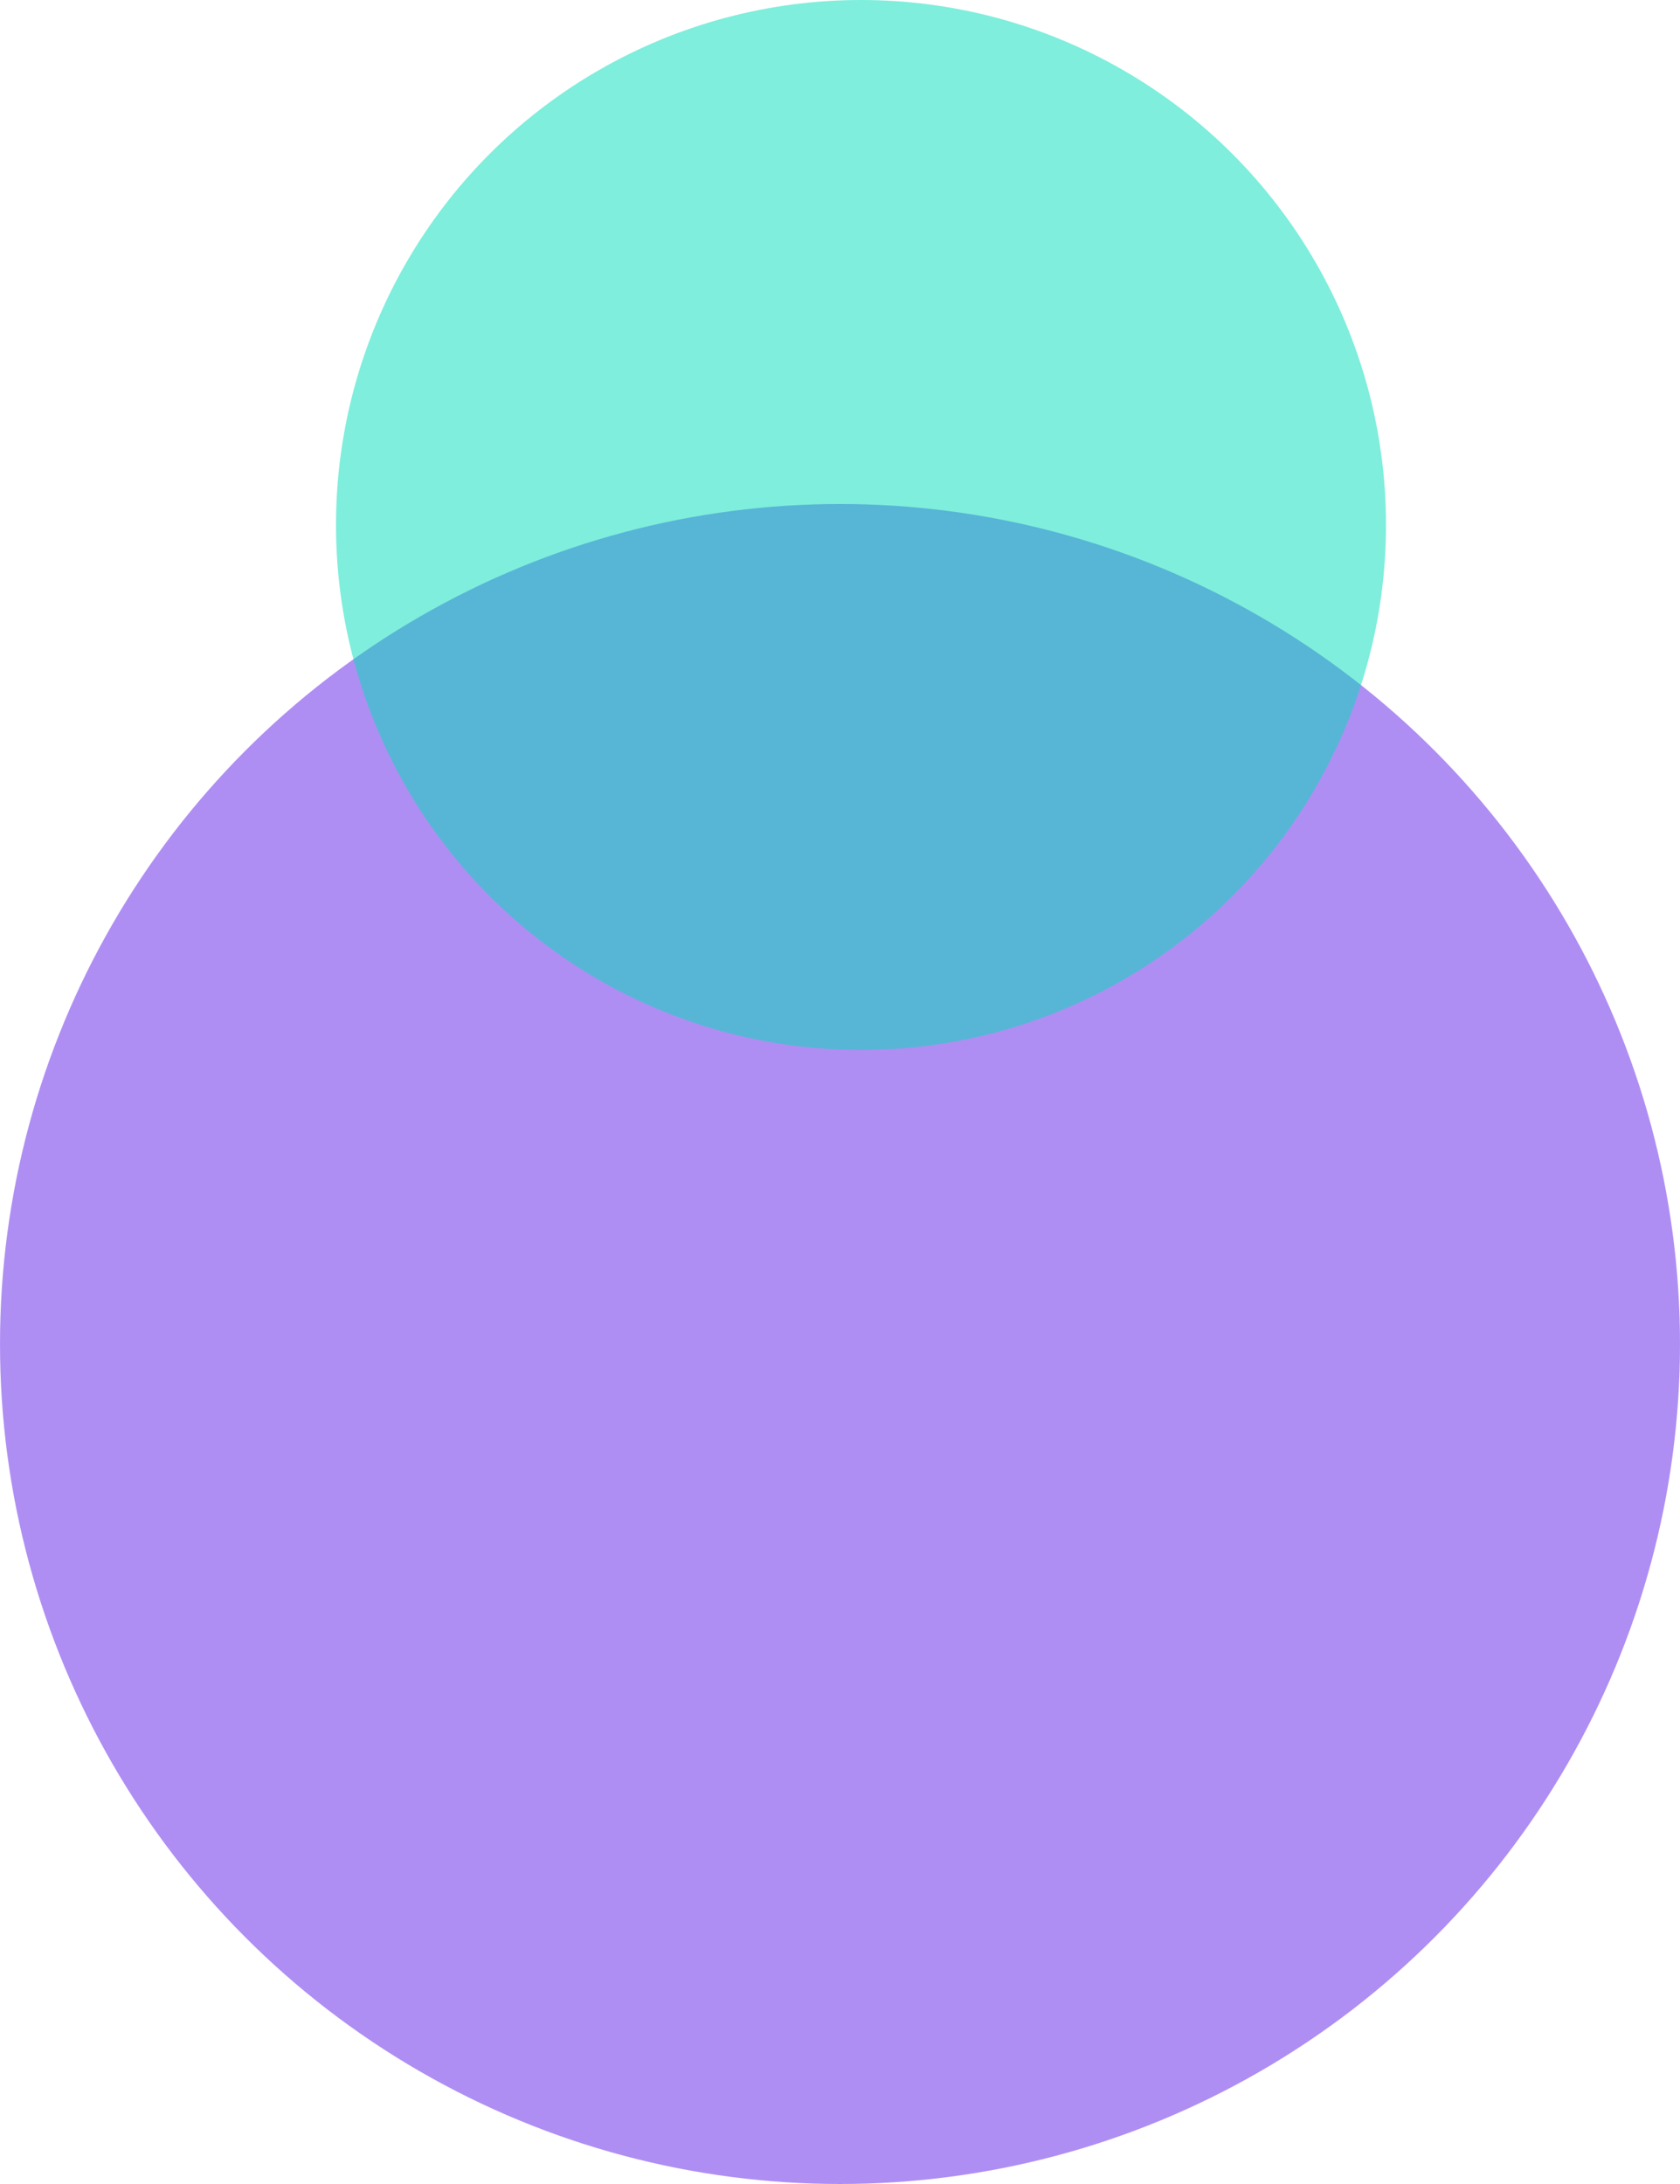
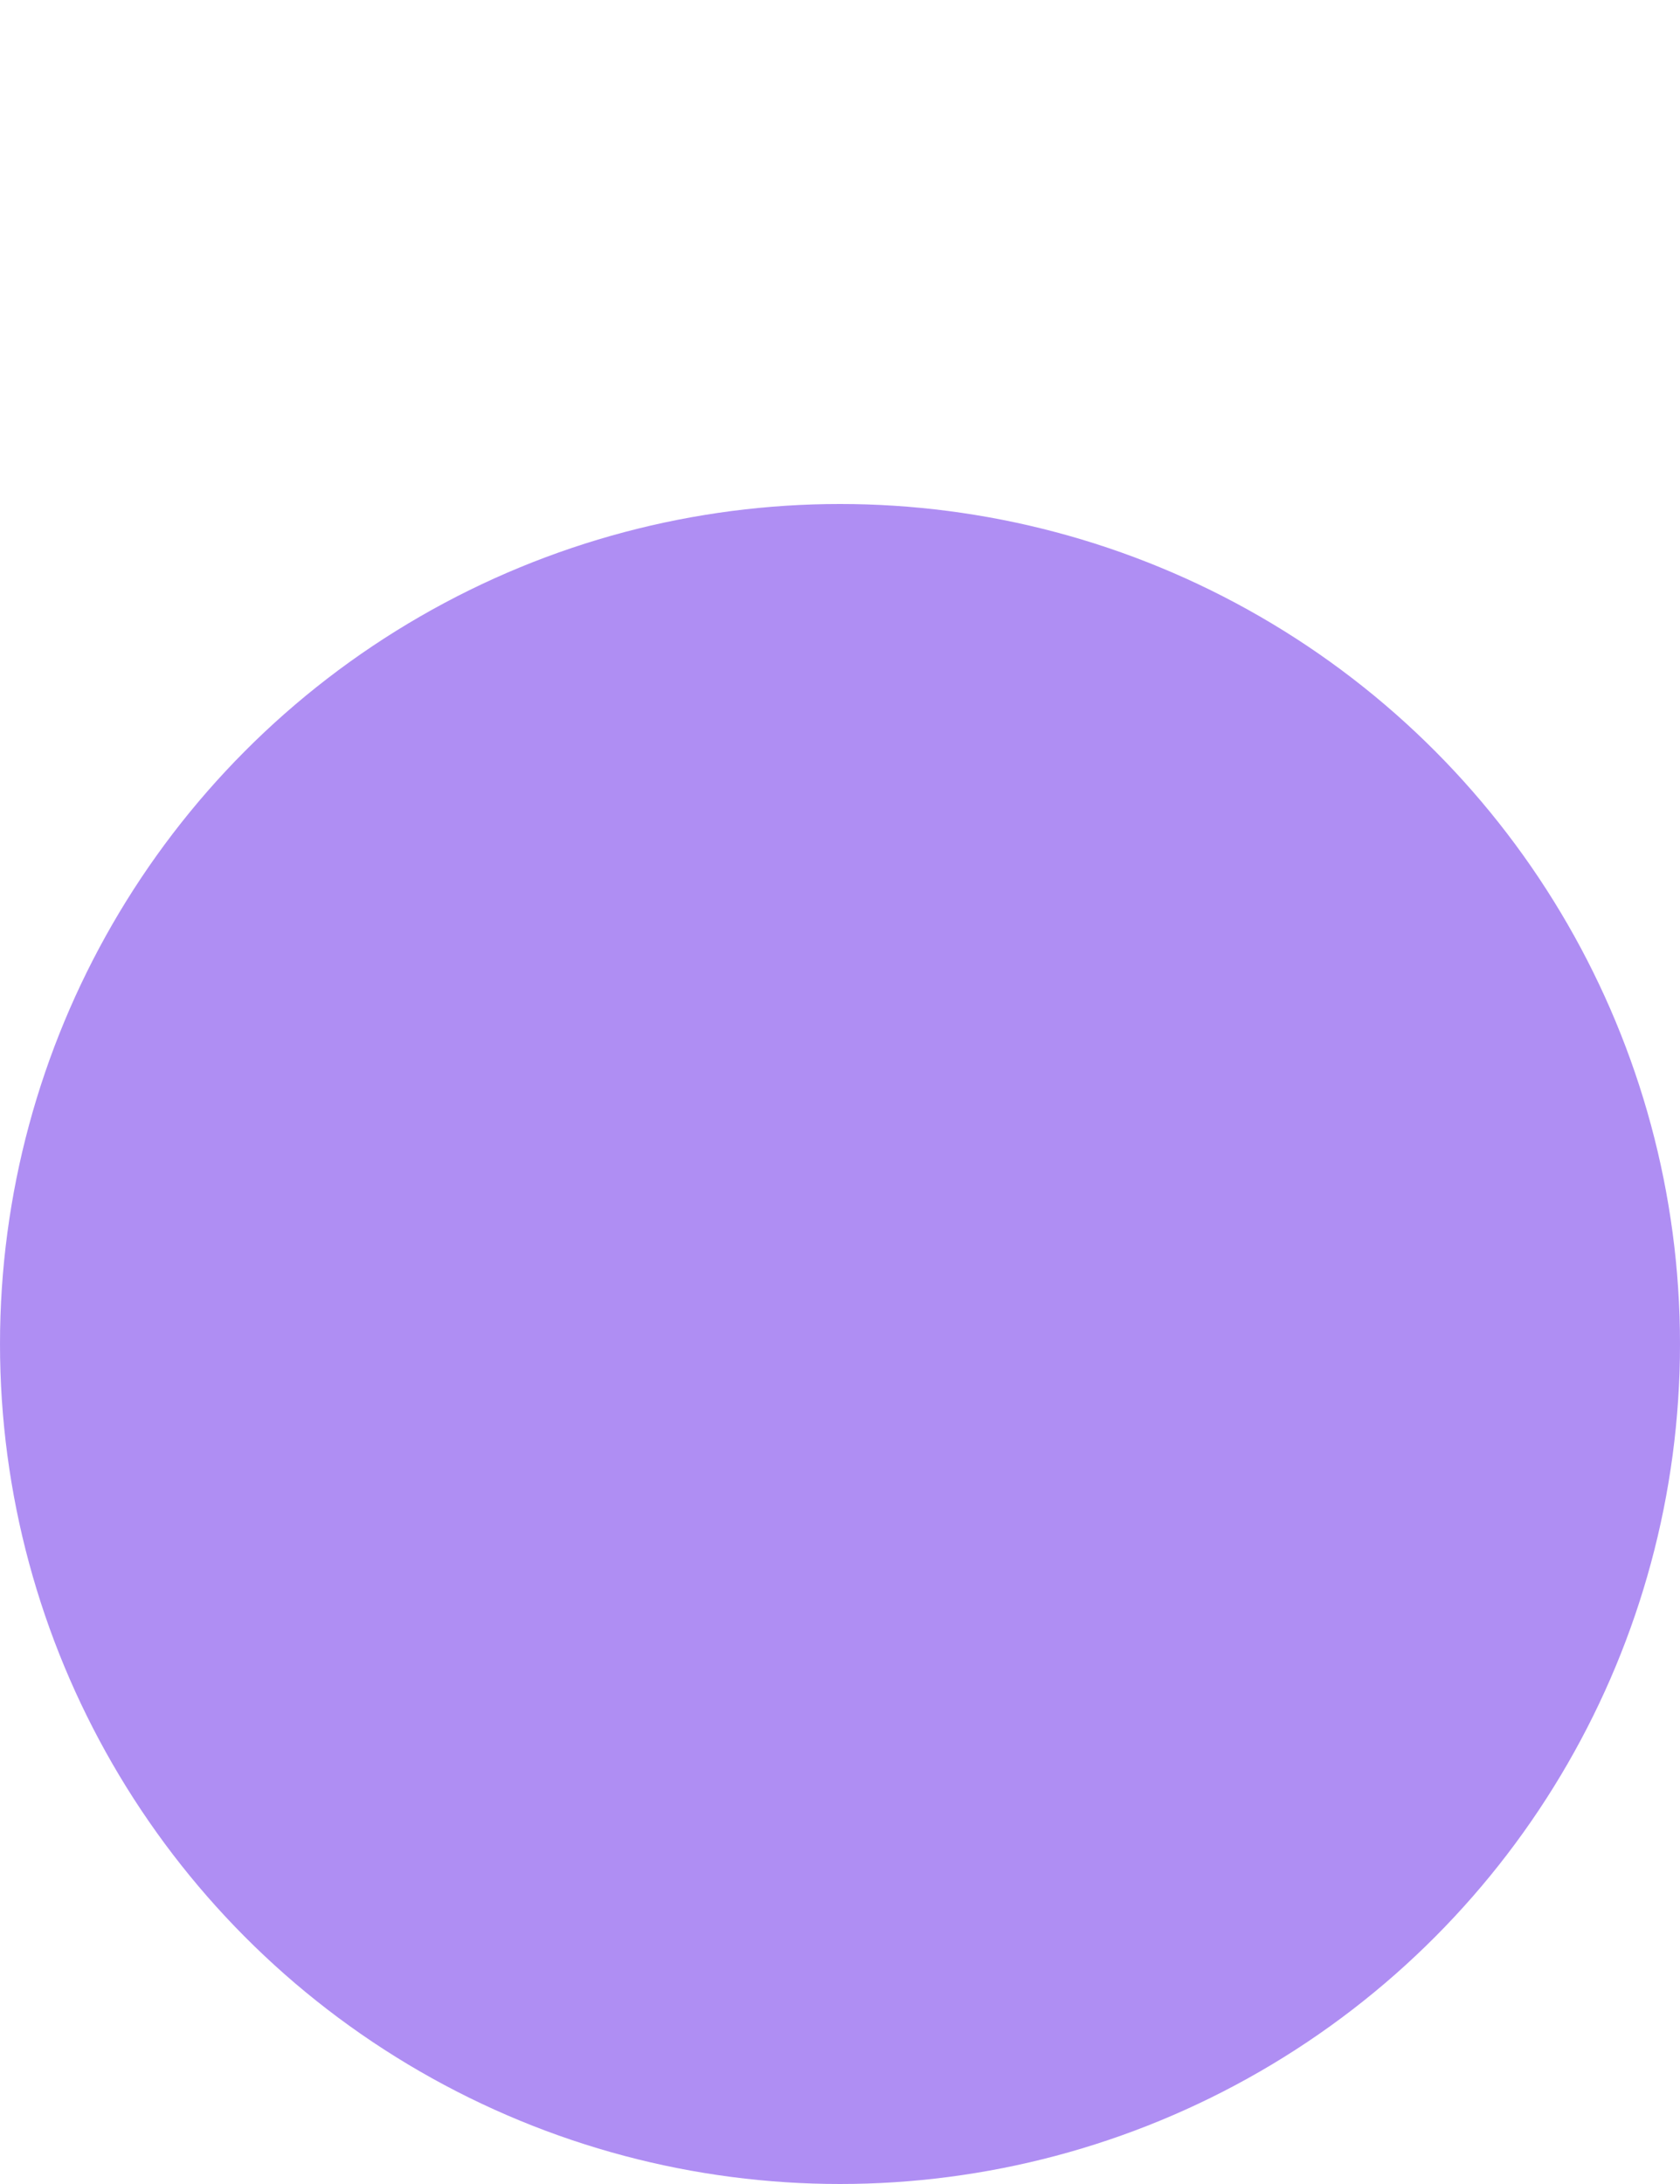
<svg xmlns="http://www.w3.org/2000/svg" width="40" height="52" viewBox="0 0 40 52">
  <g id="Groupe_35" data-name="Groupe 35" transform="translate(-1709 935)">
    <circle id="Ellipse_5" data-name="Ellipse 5" cx="20" cy="20" r="20" transform="translate(1709 -923)" fill="#601ee9" opacity="0.5" />
-     <circle id="Ellipse_6" data-name="Ellipse 6" cx="12.5" cy="12.5" r="12.5" transform="translate(1717 -935)" fill="#00deba" opacity="0.5" />
  </g>
</svg>